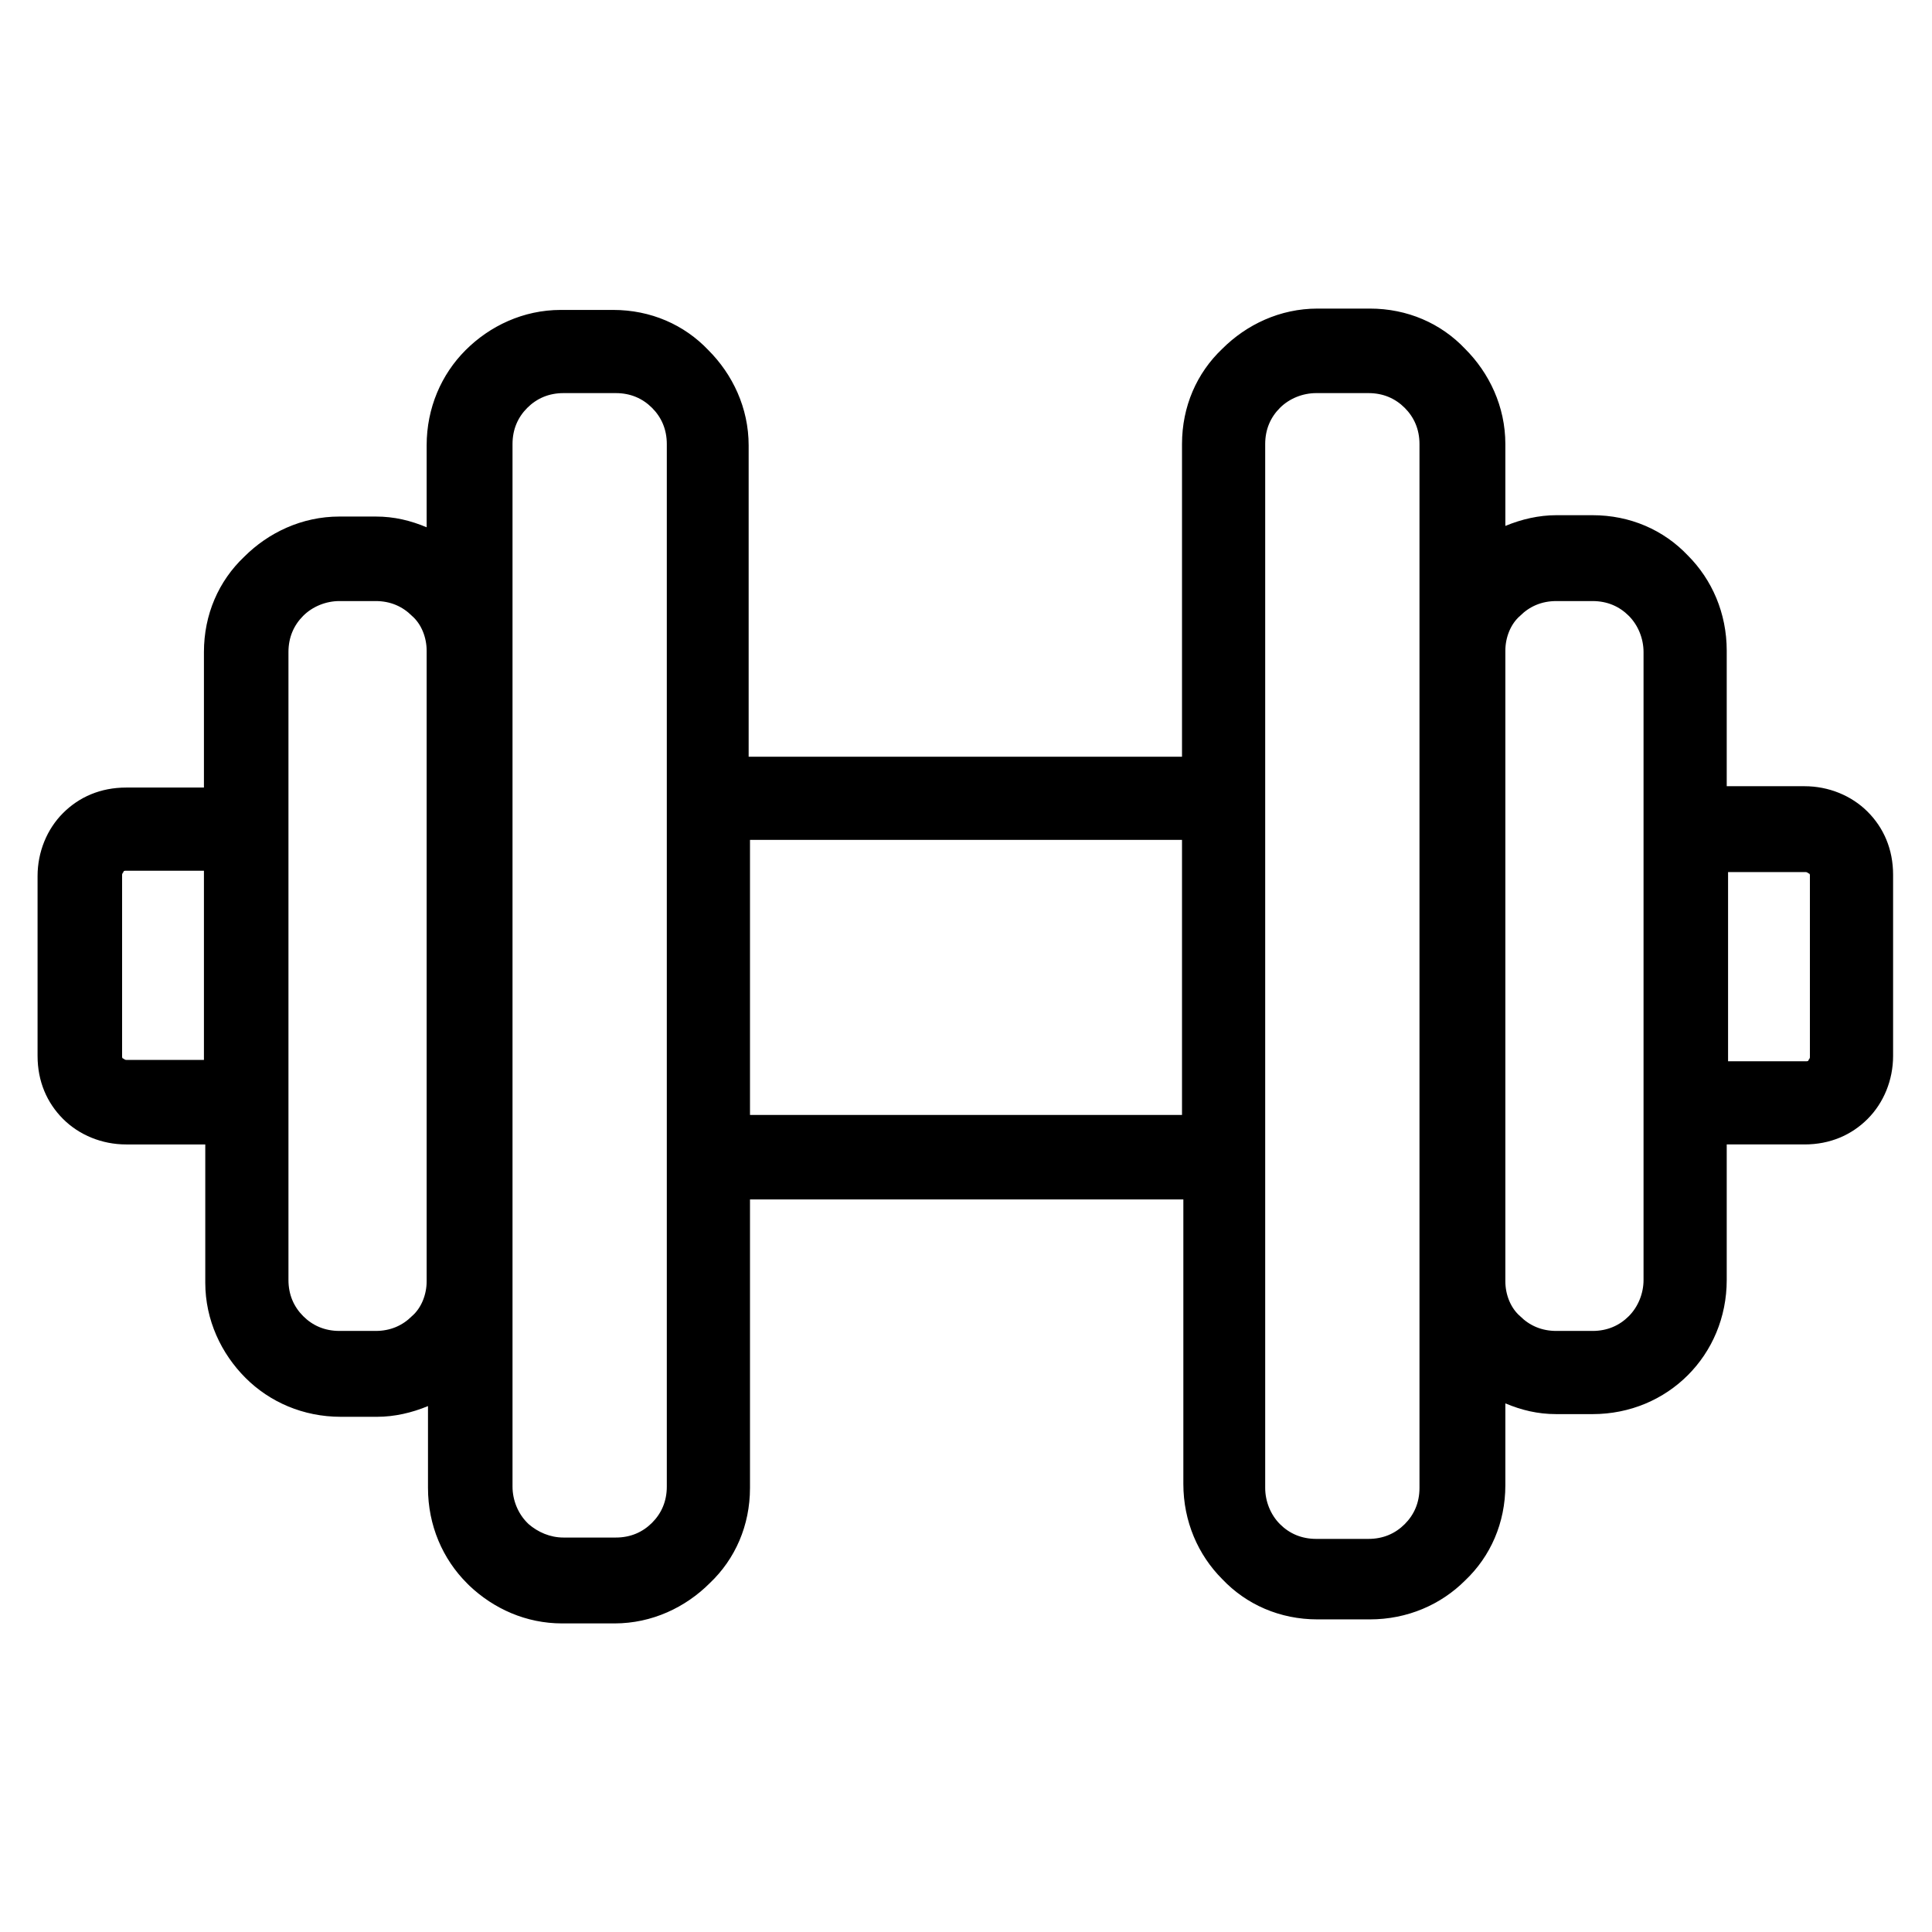
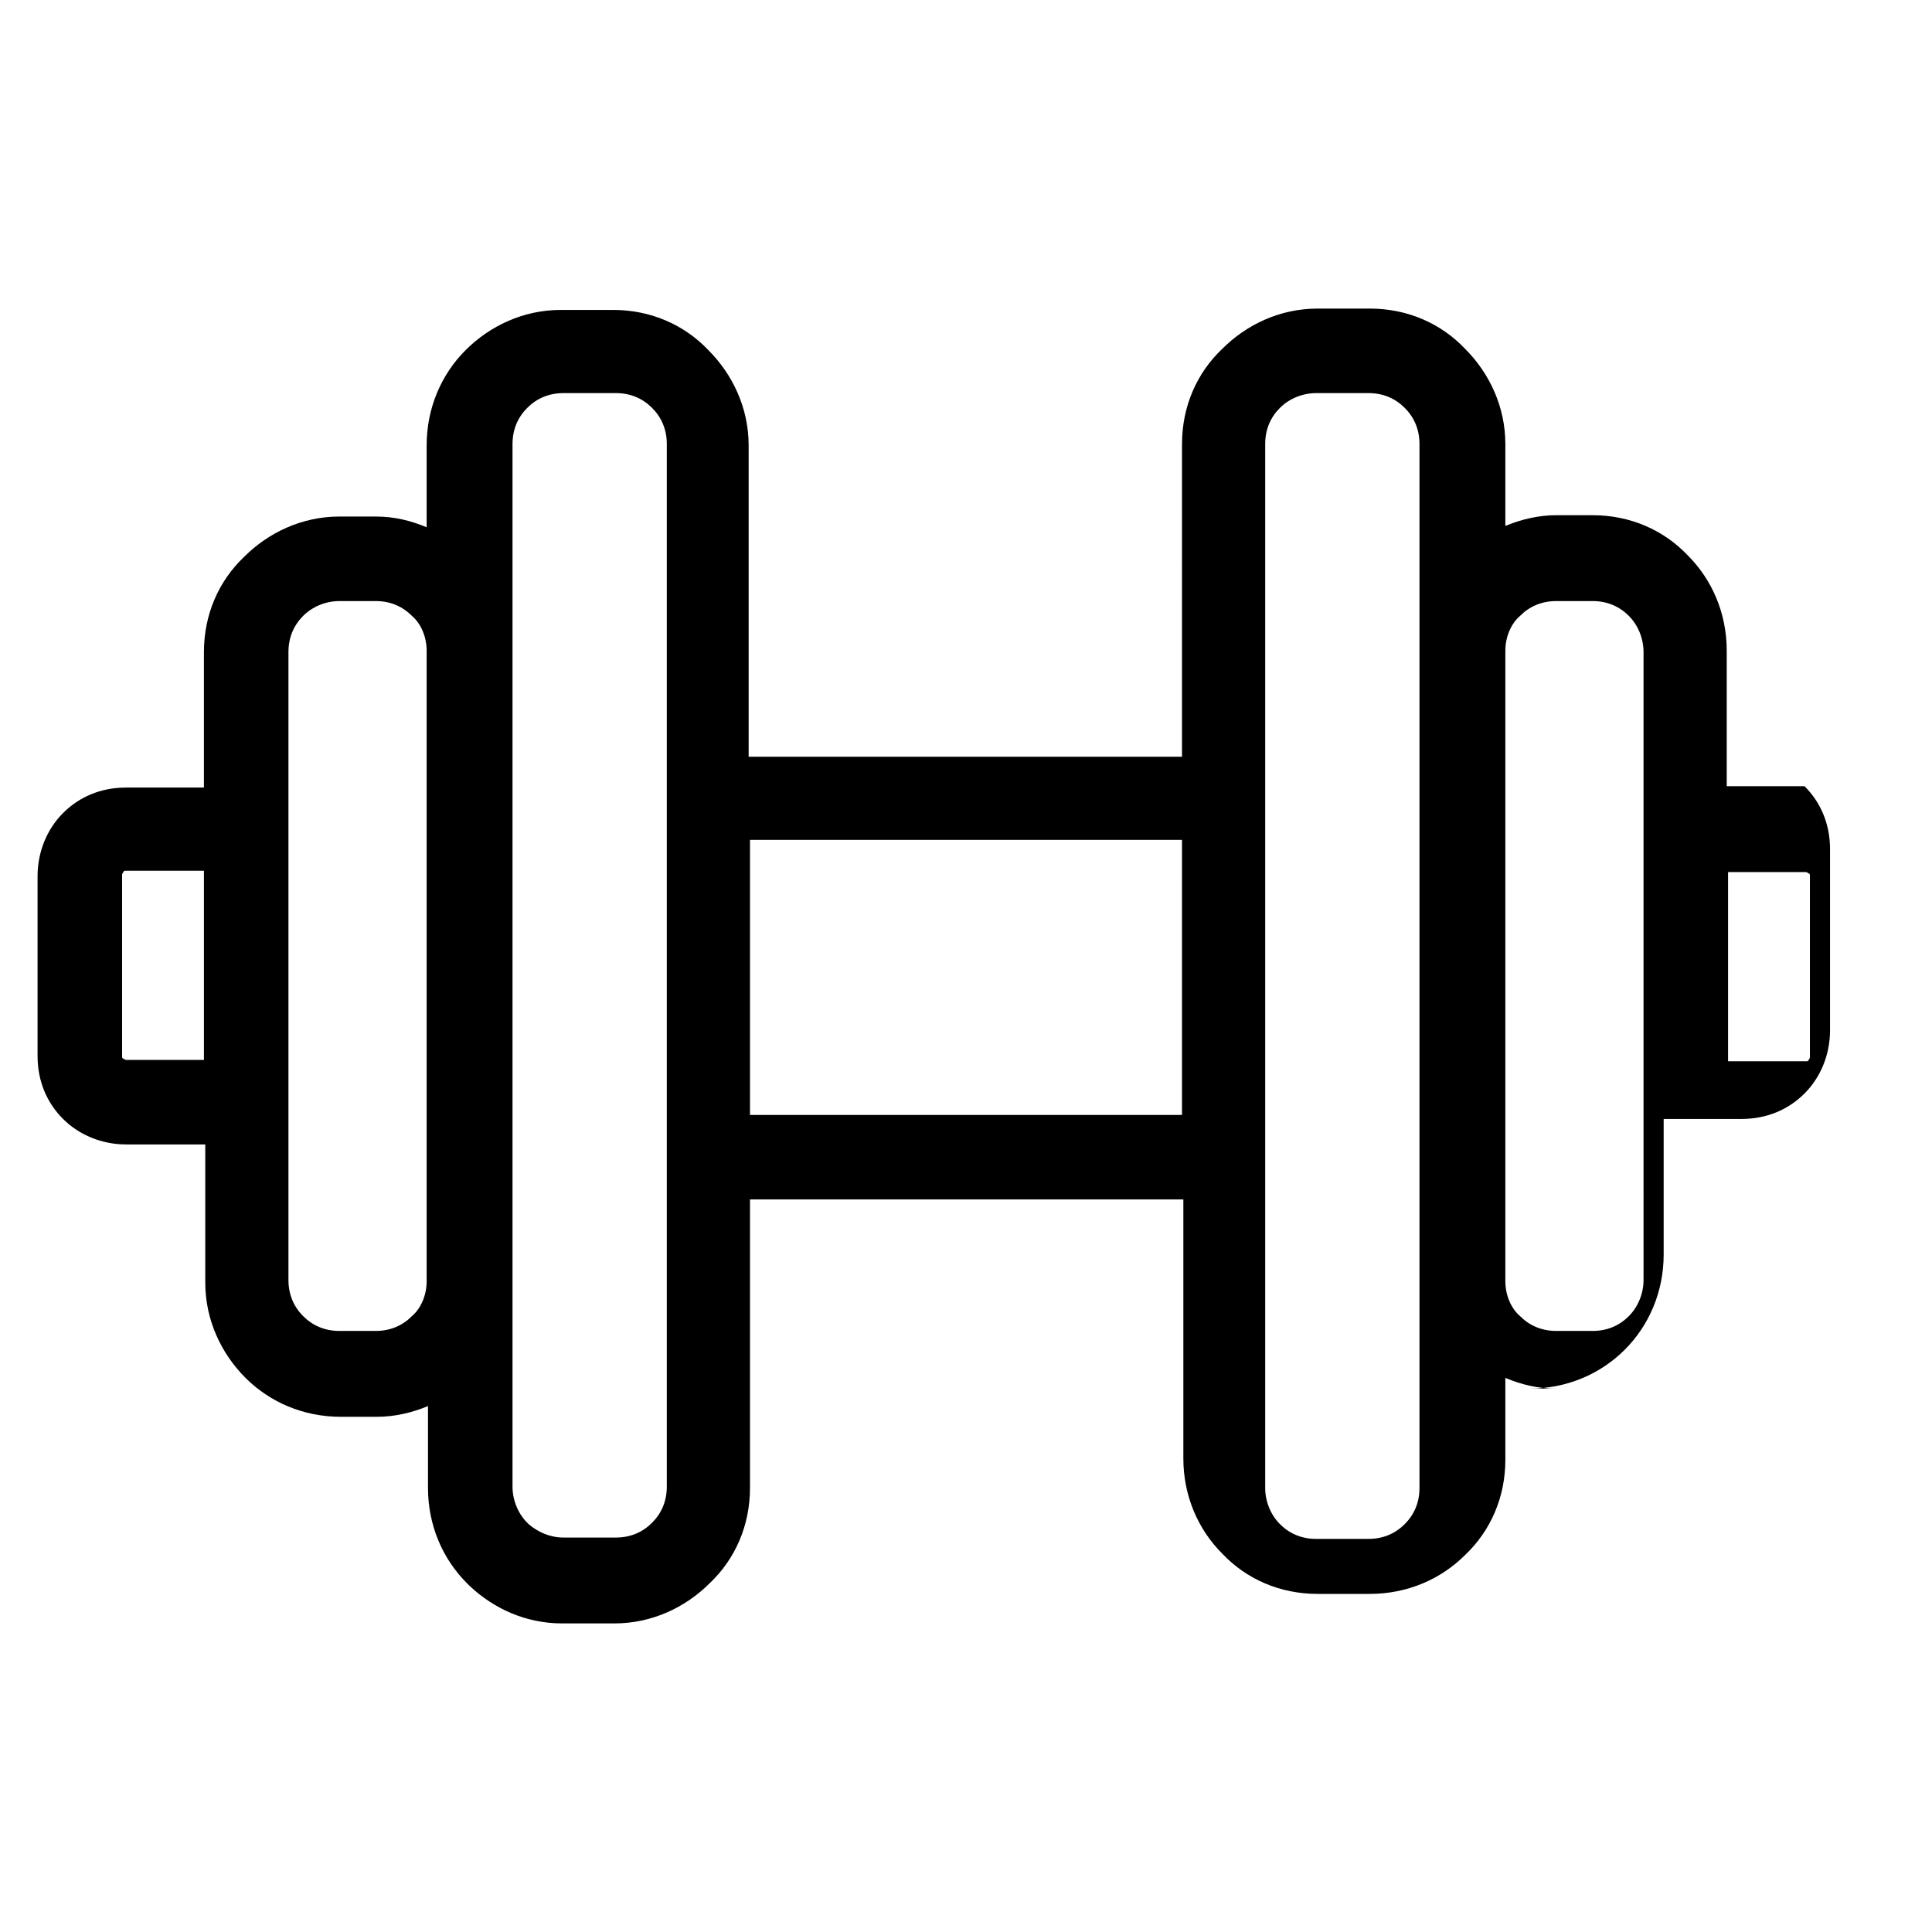
<svg xmlns="http://www.w3.org/2000/svg" version="1.1" id="Layer_1" x="0px" y="0px" viewBox="0 0 144 144" style="enable-background:new 0 0 144 144;" xml:space="preserve">
  <style type="text/css">
	.st0{display:none;}
	.st1{display:inline;}
	.st2{fill-rule:evenodd;clip-rule:evenodd;}
</style>
  <g id="Layer_2" class="st0">
-     <rect x="-44" y="-44" class="st1" width="232.2" height="232.2" />
-   </g>
-   <path class="st2" d="M55.9,56.4h32.2V33.1c0-2.8,1.1-5.3,3-7.1l0,0c1.8-1.8,4.3-3,7.1-3h3.9c2.8,0,5.3,1.1,7.1,3l0,0  c1.8,1.8,3,4.3,3,7.1v6.1c1.2-0.5,2.5-0.8,3.8-0.8h2.7c2.8,0,5.3,1.1,7.1,3c1.8,1.8,2.9,4.3,2.9,7.1v10.1h5.8c1.8,0,3.5,0.7,4.7,1.9  c1.2,1.2,1.9,2.8,1.9,4.7v13.5c0,1.8-0.7,3.5-1.9,4.7c-1.2,1.2-2.8,1.9-4.7,1.9h-5.8v10.1c0,2.8-1.1,5.3-2.9,7.1l0,0  c-1.8,1.8-4.3,2.9-7.1,2.9H116c-1.4,0-2.6-0.3-3.8-0.8v6.1c0,2.8-1.1,5.3-3,7.1l0,0c-1.8,1.8-4.3,2.9-7.1,2.9h-3.9  c-2.8,0-5.3-1.1-7.1-3c-1.8-1.8-2.9-4.3-2.9-7.1V89.4H55.9v21.5c0,2.8-1.1,5.3-3,7.1l0,0c-1.8,1.8-4.3,3-7.1,3h-3.9  c-2.7,0-5.1-1.1-6.9-2.8l-0.2-0.2c-1.8-1.8-2.9-4.3-2.9-7.1v-6.1c-1.2,0.5-2.5,0.8-3.8,0.8h-2.7c-2.8,0-5.3-1.1-7.1-2.9l0,0  c-1.8-1.8-3-4.3-3-7.1V85.3H9.4c-1.8,0-3.5-0.7-4.7-1.9c-1.2-1.2-1.9-2.8-1.9-4.7V65.3c0-1.8,0.7-3.5,1.9-4.7  c1.2-1.2,2.8-1.9,4.7-1.9h5.8V48.6c0-2.8,1.1-5.3,3-7.1c1.8-1.8,4.3-3,7.1-3H28c1.4,0,2.6,0.3,3.8,0.8v-6.1c0-2.8,1.1-5.3,2.9-7.1  l0,0c1.8-1.8,4.3-3,7.1-3h3.9c2.8,0,5.3,1.1,7.1,3v0c1.8,1.8,3,4.3,3,7.1V56.4L55.9,56.4z M15.2,79.1V64.9H9.4c-0.1,0-0.2,0-0.2,0.1  c-0.1,0.1-0.1,0.2-0.1,0.2v13.5c0,0.1,0,0.2,0.1,0.2c0.1,0.1,0.2,0.1,0.2,0.1H15.2L15.2,79.1z M112.2,48.5v47c0,1,0.4,2,1.1,2.6  c0.7,0.7,1.6,1.1,2.7,1.1h2.7c1.1,0,2-0.4,2.7-1.1c0.7-0.7,1.1-1.7,1.1-2.7V82.2V61.8V48.6c0-1-0.4-2-1.1-2.7  c-0.7-0.7-1.6-1.1-2.7-1.1H116c-1.1,0-2,0.4-2.7,1.1l0,0C112.6,46.5,112.2,47.5,112.2,48.5L112.2,48.5z M128.8,64.9v14.2h5.8  c0.1,0,0.2,0,0.2-0.1c0.1-0.1,0.1-0.2,0.1-0.2V65.3c0-0.1,0-0.2-0.1-0.2c-0.1-0.1-0.2-0.1-0.2-0.1H128.8L128.8,64.9z M94.3,59.5  v26.8v24.6c0,1,0.4,2,1.1,2.7c0.7,0.7,1.6,1.1,2.7,1.1h3.9c1.1,0,2-0.4,2.7-1.1l0,0c0.7-0.7,1.1-1.6,1.1-2.7V95.4V48.6V33.1  c0-1.1-0.4-2-1.1-2.7v0c-0.7-0.7-1.6-1.1-2.7-1.1h-3.9c-1,0-2,0.4-2.7,1.1h0c-0.7,0.7-1.1,1.6-1.1,2.7V59.5L94.3,59.5z M31.8,95.5  v-47c0-1-0.4-2-1.1-2.6h0c-0.7-0.7-1.6-1.1-2.7-1.1h-2.7c-1,0-2,0.4-2.7,1.1c-0.7,0.7-1.1,1.6-1.1,2.7v13.2v20.4v13.2  c0,1.1,0.4,2,1.1,2.7l0,0c0.7,0.7,1.6,1.1,2.7,1.1H28c1.1,0,2-0.4,2.7-1.1C31.4,97.5,31.8,96.5,31.8,95.5L31.8,95.5z M49.7,86.3  V59.5V33.1c0-1.1-0.4-2-1.1-2.7l0,0c-0.7-0.7-1.6-1.1-2.7-1.1h-3.9c-1.1,0-2,0.4-2.7,1.1c-0.7,0.7-1.1,1.6-1.1,2.7v15.4v46.9v15.4  c0,1,0.4,2,1.1,2.7l0.1,0.1c0.7,0.6,1.6,1,2.6,1h3.9c1.1,0,2-0.4,2.7-1.1c0.7-0.7,1.1-1.6,1.1-2.7V86.3L49.7,86.3z M88.1,62.6H55.9  v20.5h32.2V62.6z" />
+     </g>
+   <path class="st2" d="M55.9,56.4h32.2V33.1c0-2.8,1.1-5.3,3-7.1l0,0c1.8-1.8,4.3-3,7.1-3h3.9c2.8,0,5.3,1.1,7.1,3l0,0  c1.8,1.8,3,4.3,3,7.1v6.1c1.2-0.5,2.5-0.8,3.8-0.8h2.7c2.8,0,5.3,1.1,7.1,3c1.8,1.8,2.9,4.3,2.9,7.1v10.1h5.8c1.2,1.2,1.9,2.8,1.9,4.7v13.5c0,1.8-0.7,3.5-1.9,4.7c-1.2,1.2-2.8,1.9-4.7,1.9h-5.8v10.1c0,2.8-1.1,5.3-2.9,7.1l0,0  c-1.8,1.8-4.3,2.9-7.1,2.9H116c-1.4,0-2.6-0.3-3.8-0.8v6.1c0,2.8-1.1,5.3-3,7.1l0,0c-1.8,1.8-4.3,2.9-7.1,2.9h-3.9  c-2.8,0-5.3-1.1-7.1-3c-1.8-1.8-2.9-4.3-2.9-7.1V89.4H55.9v21.5c0,2.8-1.1,5.3-3,7.1l0,0c-1.8,1.8-4.3,3-7.1,3h-3.9  c-2.7,0-5.1-1.1-6.9-2.8l-0.2-0.2c-1.8-1.8-2.9-4.3-2.9-7.1v-6.1c-1.2,0.5-2.5,0.8-3.8,0.8h-2.7c-2.8,0-5.3-1.1-7.1-2.9l0,0  c-1.8-1.8-3-4.3-3-7.1V85.3H9.4c-1.8,0-3.5-0.7-4.7-1.9c-1.2-1.2-1.9-2.8-1.9-4.7V65.3c0-1.8,0.7-3.5,1.9-4.7  c1.2-1.2,2.8-1.9,4.7-1.9h5.8V48.6c0-2.8,1.1-5.3,3-7.1c1.8-1.8,4.3-3,7.1-3H28c1.4,0,2.6,0.3,3.8,0.8v-6.1c0-2.8,1.1-5.3,2.9-7.1  l0,0c1.8-1.8,4.3-3,7.1-3h3.9c2.8,0,5.3,1.1,7.1,3v0c1.8,1.8,3,4.3,3,7.1V56.4L55.9,56.4z M15.2,79.1V64.9H9.4c-0.1,0-0.2,0-0.2,0.1  c-0.1,0.1-0.1,0.2-0.1,0.2v13.5c0,0.1,0,0.2,0.1,0.2c0.1,0.1,0.2,0.1,0.2,0.1H15.2L15.2,79.1z M112.2,48.5v47c0,1,0.4,2,1.1,2.6  c0.7,0.7,1.6,1.1,2.7,1.1h2.7c1.1,0,2-0.4,2.7-1.1c0.7-0.7,1.1-1.7,1.1-2.7V82.2V61.8V48.6c0-1-0.4-2-1.1-2.7  c-0.7-0.7-1.6-1.1-2.7-1.1H116c-1.1,0-2,0.4-2.7,1.1l0,0C112.6,46.5,112.2,47.5,112.2,48.5L112.2,48.5z M128.8,64.9v14.2h5.8  c0.1,0,0.2,0,0.2-0.1c0.1-0.1,0.1-0.2,0.1-0.2V65.3c0-0.1,0-0.2-0.1-0.2c-0.1-0.1-0.2-0.1-0.2-0.1H128.8L128.8,64.9z M94.3,59.5  v26.8v24.6c0,1,0.4,2,1.1,2.7c0.7,0.7,1.6,1.1,2.7,1.1h3.9c1.1,0,2-0.4,2.7-1.1l0,0c0.7-0.7,1.1-1.6,1.1-2.7V95.4V48.6V33.1  c0-1.1-0.4-2-1.1-2.7v0c-0.7-0.7-1.6-1.1-2.7-1.1h-3.9c-1,0-2,0.4-2.7,1.1h0c-0.7,0.7-1.1,1.6-1.1,2.7V59.5L94.3,59.5z M31.8,95.5  v-47c0-1-0.4-2-1.1-2.6h0c-0.7-0.7-1.6-1.1-2.7-1.1h-2.7c-1,0-2,0.4-2.7,1.1c-0.7,0.7-1.1,1.6-1.1,2.7v13.2v20.4v13.2  c0,1.1,0.4,2,1.1,2.7l0,0c0.7,0.7,1.6,1.1,2.7,1.1H28c1.1,0,2-0.4,2.7-1.1C31.4,97.5,31.8,96.5,31.8,95.5L31.8,95.5z M49.7,86.3  V59.5V33.1c0-1.1-0.4-2-1.1-2.7l0,0c-0.7-0.7-1.6-1.1-2.7-1.1h-3.9c-1.1,0-2,0.4-2.7,1.1c-0.7,0.7-1.1,1.6-1.1,2.7v15.4v46.9v15.4  c0,1,0.4,2,1.1,2.7l0.1,0.1c0.7,0.6,1.6,1,2.6,1h3.9c1.1,0,2-0.4,2.7-1.1c0.7-0.7,1.1-1.6,1.1-2.7V86.3L49.7,86.3z M88.1,62.6H55.9  v20.5h32.2V62.6z" />
</svg>